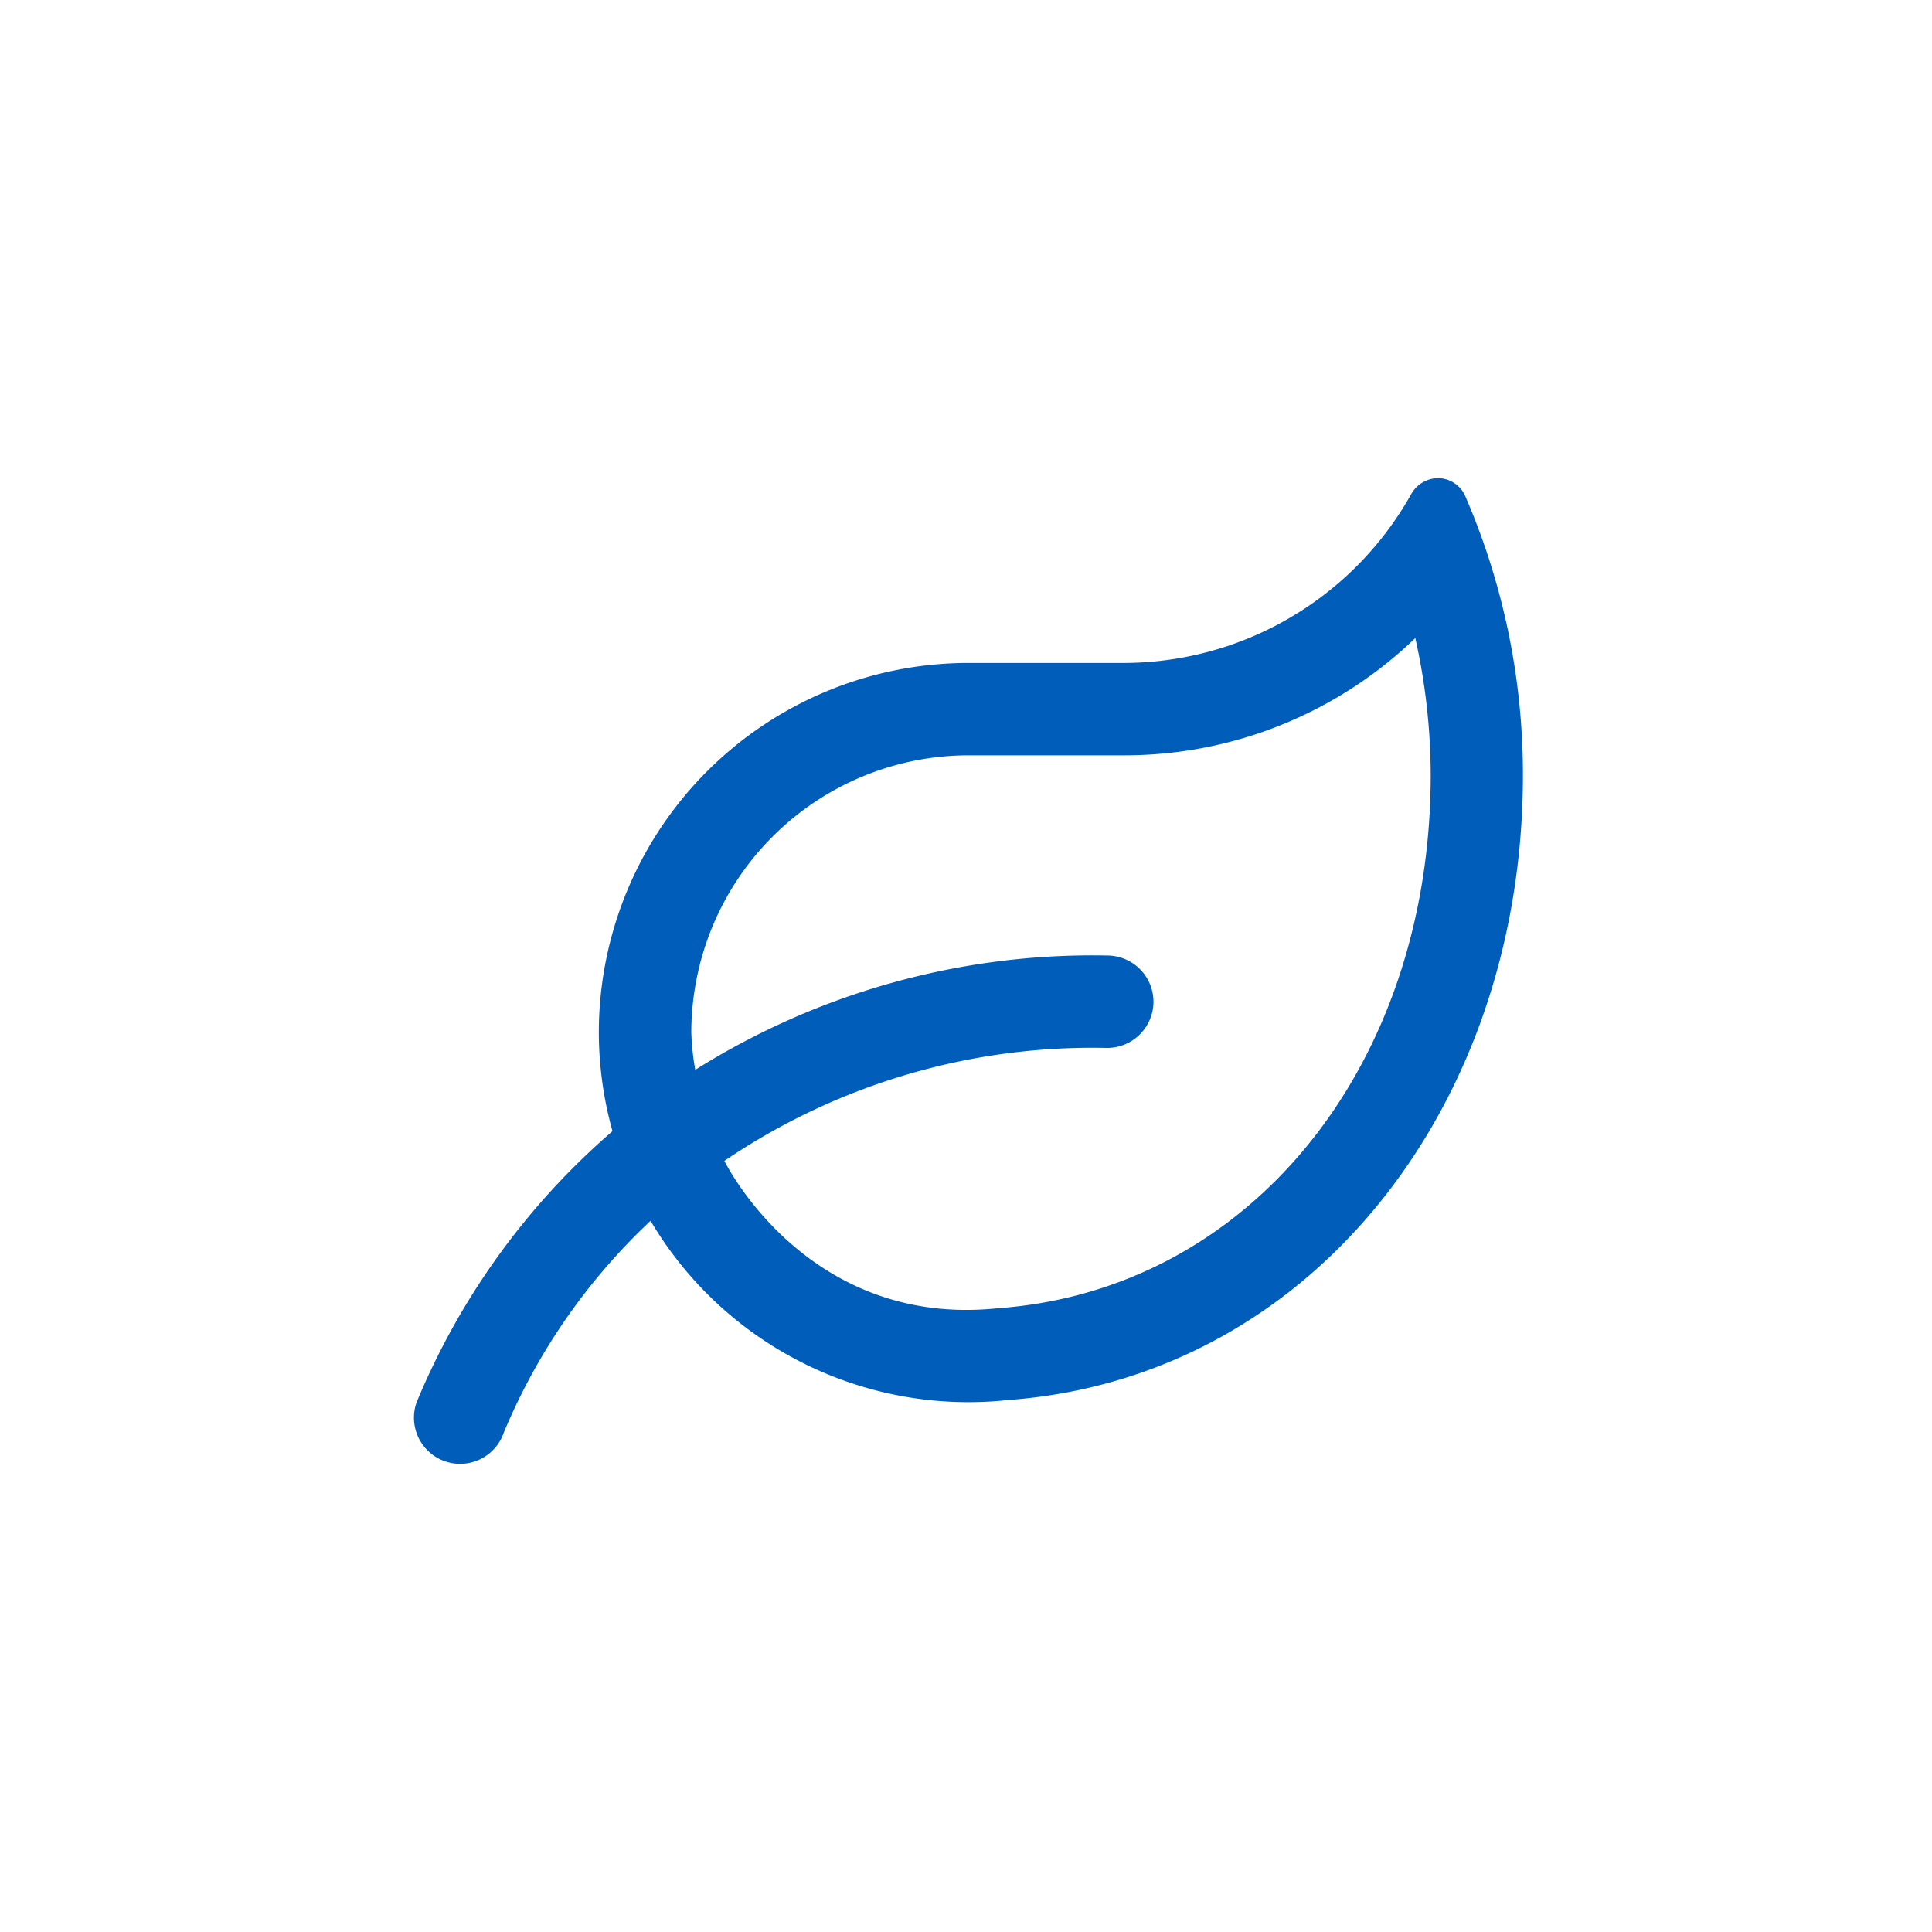
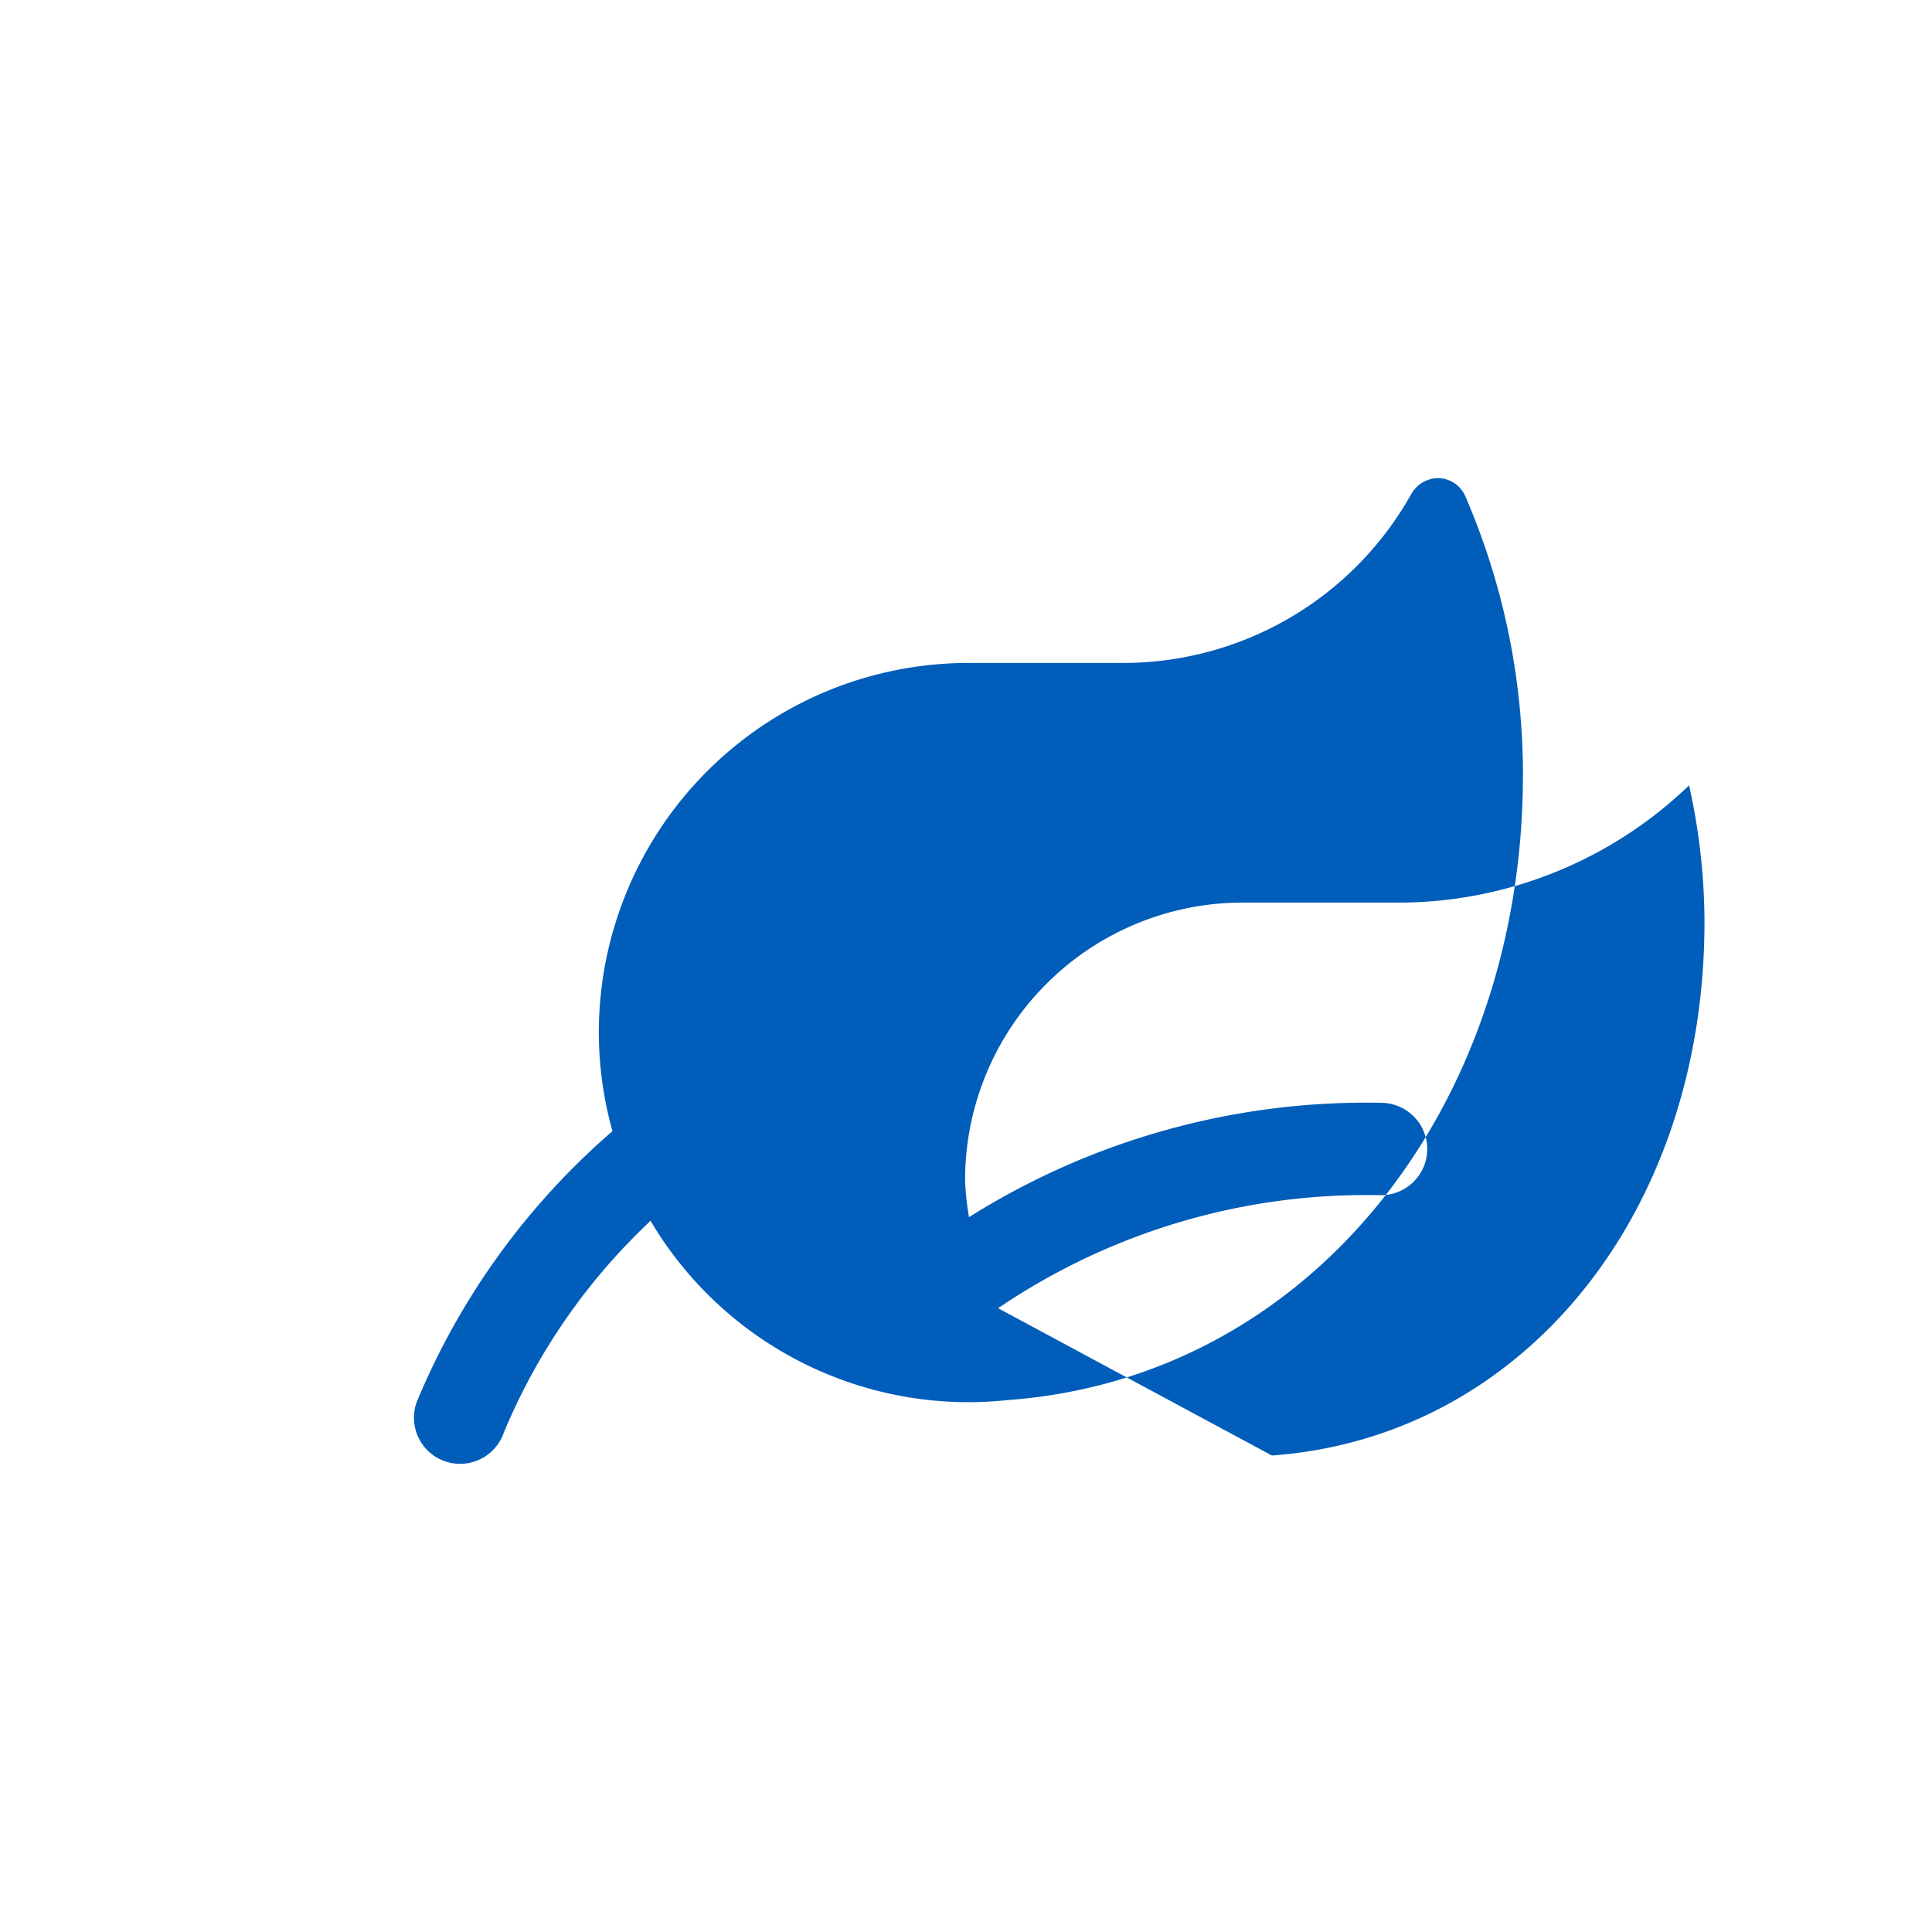
<svg xmlns="http://www.w3.org/2000/svg" width="98" height="98" viewBox="0 0 98 98">
-   <path fill="#005db9" d="M74.34 25.2a1.522 1.522 0 0 0-1.4-.947 1.581 1.581 0 0 0-1.367.83 16.746 16.746 0 0 1-14.639 8.545h-7.809a18.755 18.755 0 0 0-18.75 18.75 18.733 18.733 0 0 0 .693 5 36.728 36.728 0 0 0-9.941 13.767 2.341 2.341 0 0 0 4.424 1.533A31.118 31.118 0 0 1 33 61.926a18.725 18.725 0 0 0 18.117 9.092C66.459 69.9 77.25 56.154 77.25 39.318A35.511 35.511 0 0 0 74.34 25.2ZM50.629 66.359c-8.408.889-12.754-5.322-13.887-7.471a33.208 33.208 0 0 1 19.424-5.732 2.351 2.351 0 0 0 2.344-2.344 2.351 2.351 0 0 0-2.344-2.344 37.863 37.863 0 0 0-20.9 5.8 13.547 13.547 0 0 1-.2-1.895 14.079 14.079 0 0 1 14.069-14.06h7.812a21.259 21.259 0 0 0 14.844-5.947 32.087 32.087 0 0 1 .781 6.953c-.009 14.745-9.172 26.113-21.943 27.04Z" />
+   <path fill="#005db9" d="M74.34 25.2a1.522 1.522 0 0 0-1.4-.947 1.581 1.581 0 0 0-1.367.83 16.746 16.746 0 0 1-14.639 8.545h-7.809a18.755 18.755 0 0 0-18.75 18.75 18.733 18.733 0 0 0 .693 5 36.728 36.728 0 0 0-9.941 13.767 2.341 2.341 0 0 0 4.424 1.533A31.118 31.118 0 0 1 33 61.926a18.725 18.725 0 0 0 18.117 9.092C66.459 69.9 77.25 56.154 77.25 39.318A35.511 35.511 0 0 0 74.34 25.2ZM50.629 66.359a33.208 33.208 0 0 1 19.424-5.732 2.351 2.351 0 0 0 2.344-2.344 2.351 2.351 0 0 0-2.344-2.344 37.863 37.863 0 0 0-20.9 5.8 13.547 13.547 0 0 1-.2-1.895 14.079 14.079 0 0 1 14.069-14.06h7.812a21.259 21.259 0 0 0 14.844-5.947 32.087 32.087 0 0 1 .781 6.953c-.009 14.745-9.172 26.113-21.943 27.04Z" />
</svg>